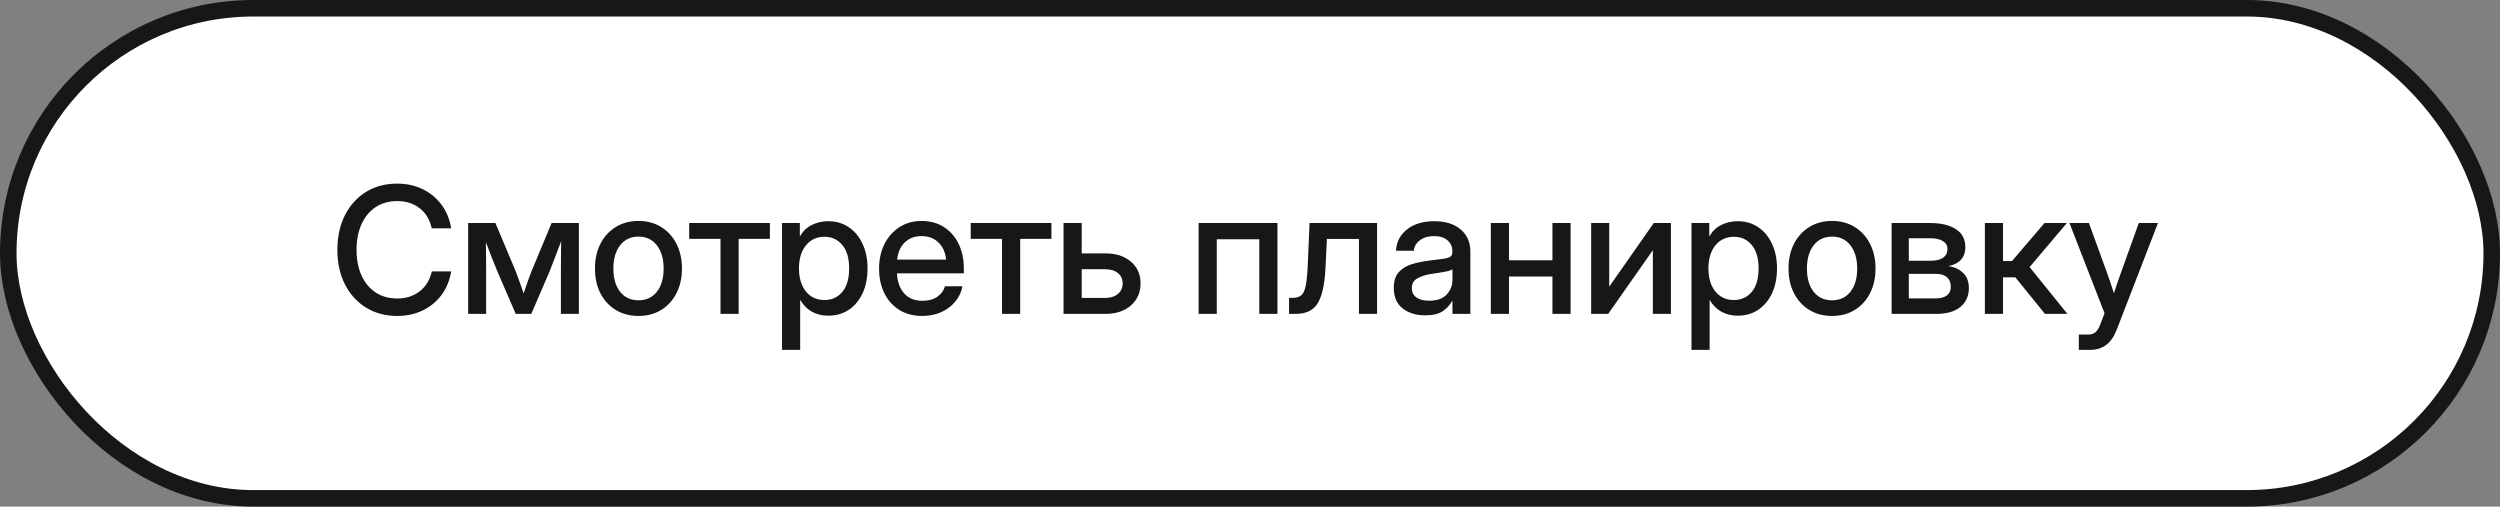
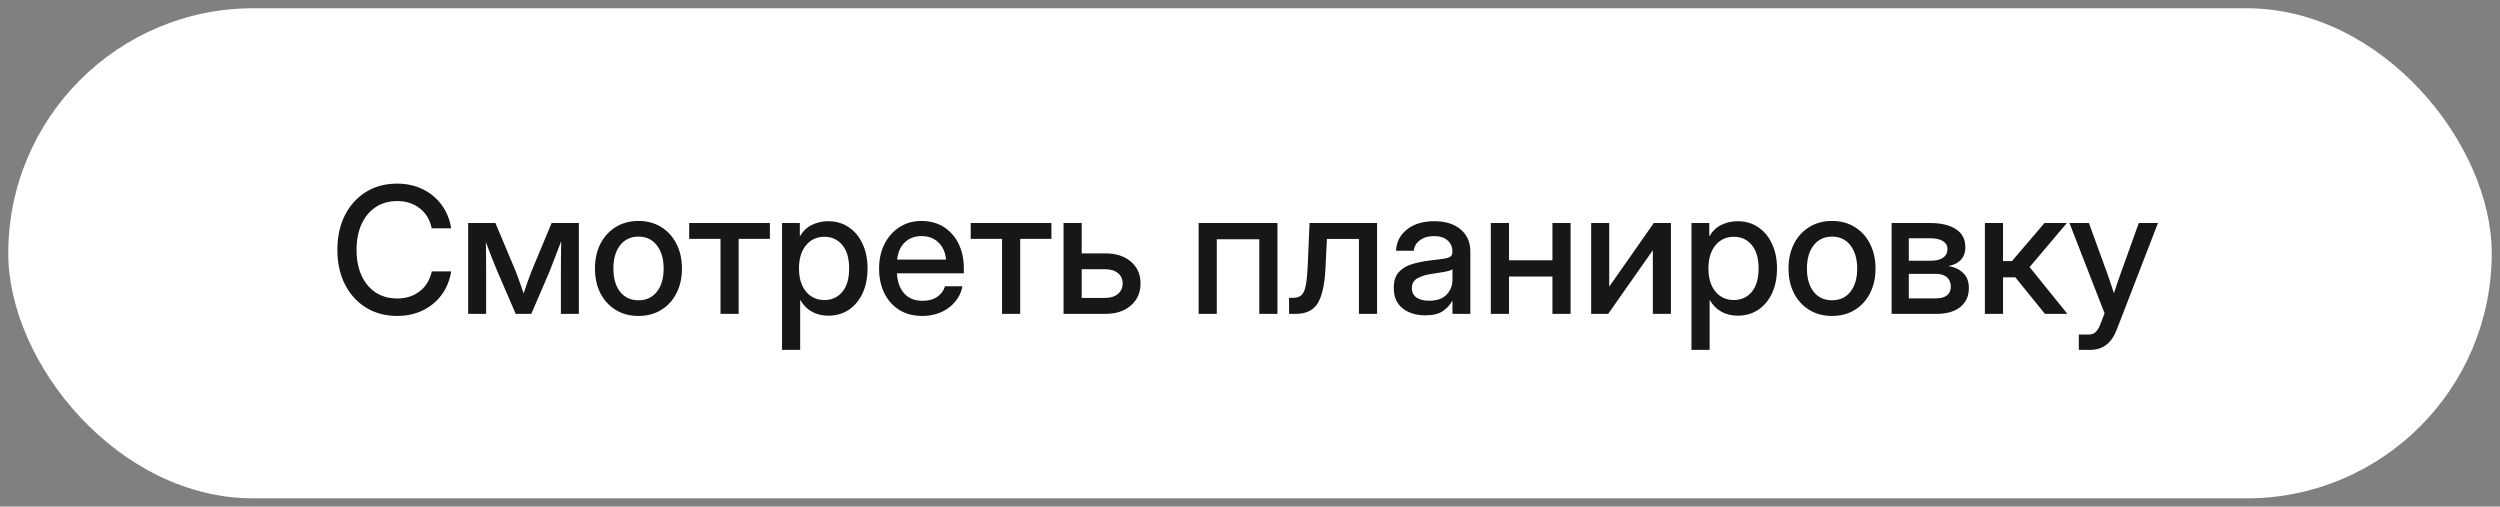
<svg xmlns="http://www.w3.org/2000/svg" width="227" height="46" viewBox="0 0 227 46" fill="none">
  <rect x="0" y="0" width="227" height="46" fill="#808080" stroke="none" />
  <rect x="0.75" y="0.75" width="225.5" height="44.5" rx="22.25" fill="white" />
-   <rect x="0.75" y="0.75" width="225.5" height="44.5" rx="22.25" stroke="#171717" stroke-width="1.5" />
  <path d="M36.062 28.688C34.995 28.688 34.052 28.435 33.234 27.93C32.417 27.424 31.779 26.721 31.32 25.82C30.862 24.919 30.633 23.875 30.633 22.688C30.633 21.49 30.862 20.44 31.32 19.539C31.779 18.638 32.414 17.935 33.227 17.43C34.044 16.924 34.99 16.672 36.062 16.672C36.911 16.672 37.68 16.838 38.367 17.172C39.06 17.505 39.633 17.977 40.086 18.586C40.539 19.19 40.833 19.906 40.969 20.734H39.203C39.031 19.943 38.664 19.333 38.102 18.906C37.544 18.474 36.87 18.258 36.078 18.258C35.312 18.258 34.654 18.443 34.102 18.812C33.55 19.182 33.122 19.701 32.82 20.367C32.523 21.034 32.375 21.807 32.375 22.688C32.375 23.568 32.523 24.338 32.82 25C33.117 25.662 33.542 26.177 34.094 26.547C34.651 26.917 35.312 27.102 36.078 27.102C36.865 27.102 37.536 26.888 38.094 26.461C38.656 26.034 39.029 25.427 39.211 24.641H40.969C40.833 25.463 40.539 26.18 40.086 26.789C39.633 27.393 39.06 27.862 38.367 28.195C37.68 28.523 36.911 28.688 36.062 28.688ZM42.508 28.5V20.25H44.984L46.852 24.695C46.987 25.039 47.109 25.375 47.219 25.703C47.328 26.026 47.438 26.338 47.547 26.641C47.651 26.338 47.758 26.026 47.867 25.703C47.977 25.375 48.099 25.039 48.234 24.695L50.086 20.25H52.562V28.5H50.93V24.695C50.93 24.117 50.932 23.615 50.938 23.188C50.943 22.755 50.948 22.328 50.953 21.906C50.786 22.344 50.617 22.789 50.445 23.242C50.279 23.69 50.091 24.172 49.883 24.688L48.242 28.5H46.828L45.18 24.688C44.971 24.188 44.781 23.719 44.609 23.281C44.443 22.838 44.279 22.406 44.117 21.984C44.122 22.391 44.128 22.805 44.133 23.227C44.138 23.643 44.141 24.133 44.141 24.695V28.5H42.508ZM57.977 28.688C57.19 28.688 56.5 28.505 55.906 28.141C55.312 27.776 54.849 27.271 54.516 26.625C54.188 25.979 54.023 25.234 54.023 24.391C54.023 23.537 54.188 22.787 54.516 22.141C54.849 21.49 55.312 20.982 55.906 20.617C56.5 20.247 57.19 20.062 57.977 20.062C58.763 20.062 59.45 20.247 60.039 20.617C60.633 20.982 61.094 21.49 61.422 22.141C61.755 22.787 61.922 23.537 61.922 24.391C61.922 25.234 61.755 25.979 61.422 26.625C61.094 27.271 60.633 27.776 60.039 28.141C59.45 28.505 58.763 28.688 57.977 28.688ZM57.977 27.266C58.685 27.266 59.242 27.005 59.648 26.484C60.055 25.963 60.258 25.266 60.258 24.391C60.258 23.505 60.052 22.799 59.641 22.273C59.234 21.747 58.68 21.484 57.977 21.484C57.273 21.484 56.716 21.747 56.305 22.273C55.898 22.794 55.695 23.5 55.695 24.391C55.695 25.271 55.898 25.971 56.305 26.492C56.711 27.008 57.268 27.266 57.977 27.266ZM65.422 28.5V21.688H62.578V20.25H69.906V21.688H67.07V28.5H65.422ZM71.008 31.766V20.25H72.625V21.438H72.648C72.909 20.984 73.266 20.646 73.719 20.422C74.172 20.198 74.667 20.086 75.203 20.086C75.912 20.086 76.534 20.268 77.07 20.633C77.607 20.992 78.023 21.495 78.32 22.141C78.622 22.781 78.773 23.526 78.773 24.375C78.773 25.224 78.625 25.971 78.328 26.617C78.031 27.258 77.615 27.76 77.078 28.125C76.542 28.484 75.914 28.664 75.195 28.664C74.659 28.664 74.174 28.547 73.742 28.312C73.31 28.078 72.956 27.727 72.68 27.258H72.656V31.766H71.008ZM74.859 27.242C75.526 27.242 76.065 26.997 76.477 26.508C76.893 26.018 77.102 25.307 77.102 24.375C77.102 23.443 76.893 22.732 76.477 22.242C76.065 21.747 75.526 21.5 74.859 21.5C74.156 21.5 73.594 21.763 73.172 22.289C72.755 22.81 72.547 23.505 72.547 24.375C72.547 25.24 72.755 25.935 73.172 26.461C73.594 26.982 74.156 27.242 74.859 27.242ZM83.75 28.688C82.932 28.688 82.229 28.503 81.641 28.133C81.057 27.763 80.607 27.255 80.289 26.609C79.977 25.958 79.82 25.219 79.82 24.391C79.82 23.552 79.984 22.807 80.312 22.156C80.641 21.505 81.094 20.995 81.672 20.625C82.25 20.25 82.914 20.062 83.664 20.062C84.445 20.062 85.122 20.245 85.695 20.609C86.273 20.974 86.721 21.482 87.039 22.133C87.357 22.779 87.516 23.526 87.516 24.375V24.82H81.445C81.477 25.565 81.69 26.167 82.086 26.625C82.487 27.083 83.049 27.312 83.773 27.312C84.315 27.312 84.76 27.19 85.109 26.945C85.458 26.701 85.69 26.383 85.805 25.992H87.391C87.292 26.523 87.07 26.992 86.727 27.398C86.388 27.805 85.961 28.122 85.445 28.352C84.935 28.576 84.37 28.688 83.75 28.688ZM81.461 23.57H85.906C85.838 22.914 85.607 22.396 85.211 22.016C84.815 21.63 84.305 21.438 83.68 21.438C83.055 21.438 82.544 21.63 82.148 22.016C81.758 22.396 81.529 22.914 81.461 23.57ZM90.984 28.5V21.688H88.141V20.25H95.469V21.688H92.633V28.5H90.984ZM98.219 23.008H100.383C101.336 23.008 102.104 23.258 102.688 23.758C103.271 24.258 103.562 24.914 103.562 25.727C103.562 26.555 103.271 27.224 102.688 27.734C102.104 28.245 101.336 28.5 100.383 28.5H96.57V20.25H98.219V23.008ZM98.219 24.445V27.055H100.32C100.82 27.055 101.214 26.935 101.5 26.695C101.792 26.456 101.938 26.133 101.938 25.727C101.938 25.331 101.792 25.018 101.5 24.789C101.214 24.56 100.82 24.445 100.32 24.445H98.219ZM115.992 20.25V28.5H114.344V21.727H110.484V28.5H108.836V20.25H115.992ZM117.047 28.5V27.047H117.375C117.703 27.047 117.961 26.971 118.148 26.82C118.336 26.669 118.474 26.372 118.562 25.93C118.651 25.482 118.714 24.812 118.75 23.922L118.906 20.25H125.039V28.5H123.391V21.695H120.484L120.352 24.391C120.279 25.828 120.047 26.872 119.656 27.523C119.266 28.174 118.599 28.5 117.656 28.5H117.047ZM129.414 28.633C128.591 28.633 127.909 28.424 127.367 28.008C126.826 27.586 126.555 26.963 126.555 26.141C126.555 25.516 126.708 25.037 127.016 24.703C127.328 24.365 127.732 24.122 128.227 23.977C128.727 23.831 129.255 23.724 129.812 23.656C130.328 23.594 130.737 23.542 131.039 23.5C131.341 23.458 131.555 23.396 131.68 23.312C131.81 23.229 131.875 23.086 131.875 22.883V22.812C131.875 22.412 131.729 22.083 131.438 21.828C131.146 21.568 130.737 21.438 130.211 21.438C129.685 21.438 129.255 21.565 128.922 21.82C128.589 22.07 128.406 22.385 128.375 22.766H126.758C126.794 21.979 127.125 21.336 127.75 20.836C128.375 20.336 129.203 20.086 130.234 20.086C131.25 20.086 132.049 20.336 132.633 20.836C133.216 21.336 133.508 22.005 133.508 22.844V28.5H131.883V27.328H131.852C131.68 27.662 131.406 27.963 131.031 28.234C130.661 28.5 130.122 28.633 129.414 28.633ZM129.75 27.305C130.479 27.305 131.016 27.117 131.359 26.742C131.708 26.362 131.883 25.919 131.883 25.414V24.445C131.773 24.534 131.526 24.615 131.141 24.688C130.755 24.755 130.344 24.82 129.906 24.883C129.453 24.951 129.055 25.078 128.711 25.266C128.367 25.453 128.195 25.755 128.195 26.172C128.195 26.526 128.333 26.805 128.609 27.008C128.891 27.206 129.271 27.305 129.75 27.305ZM137.016 20.25V23.633H140.961V20.25H142.609V28.5H140.961V25.109H137.016V28.5H135.367V20.25H137.016ZM151.719 28.5H150.078V22.742H150.062L146.023 28.5H144.477V20.25H146.117V26.008H146.133L150.164 20.25H151.719V28.5ZM153.586 31.766V20.25H155.203V21.438H155.227C155.487 20.984 155.844 20.646 156.297 20.422C156.75 20.198 157.245 20.086 157.781 20.086C158.49 20.086 159.112 20.268 159.648 20.633C160.185 20.992 160.602 21.495 160.898 22.141C161.201 22.781 161.352 23.526 161.352 24.375C161.352 25.224 161.203 25.971 160.906 26.617C160.609 27.258 160.193 27.76 159.656 28.125C159.12 28.484 158.492 28.664 157.773 28.664C157.237 28.664 156.753 28.547 156.32 28.312C155.888 28.078 155.534 27.727 155.258 27.258H155.234V31.766H153.586ZM157.438 27.242C158.104 27.242 158.643 26.997 159.055 26.508C159.471 26.018 159.68 25.307 159.68 24.375C159.68 23.443 159.471 22.732 159.055 22.242C158.643 21.747 158.104 21.5 157.438 21.5C156.734 21.5 156.172 21.763 155.75 22.289C155.333 22.81 155.125 23.505 155.125 24.375C155.125 25.24 155.333 25.935 155.75 26.461C156.172 26.982 156.734 27.242 157.438 27.242ZM166.352 28.688C165.565 28.688 164.875 28.505 164.281 28.141C163.688 27.776 163.224 27.271 162.891 26.625C162.562 25.979 162.398 25.234 162.398 24.391C162.398 23.537 162.562 22.787 162.891 22.141C163.224 21.49 163.688 20.982 164.281 20.617C164.875 20.247 165.565 20.062 166.352 20.062C167.138 20.062 167.826 20.247 168.414 20.617C169.008 20.982 169.469 21.49 169.797 22.141C170.13 22.787 170.297 23.537 170.297 24.391C170.297 25.234 170.13 25.979 169.797 26.625C169.469 27.271 169.008 27.776 168.414 28.141C167.826 28.505 167.138 28.688 166.352 28.688ZM166.352 27.266C167.06 27.266 167.617 27.005 168.023 26.484C168.43 25.963 168.633 25.266 168.633 24.391C168.633 23.505 168.427 22.799 168.016 22.273C167.609 21.747 167.055 21.484 166.352 21.484C165.648 21.484 165.091 21.747 164.68 22.273C164.273 22.794 164.07 23.5 164.07 24.391C164.07 25.271 164.273 25.971 164.68 26.492C165.086 27.008 165.643 27.266 166.352 27.266ZM171.758 28.5V20.25H175.258C176.242 20.25 177.021 20.435 177.594 20.805C178.167 21.174 178.453 21.719 178.453 22.438C178.453 22.922 178.315 23.31 178.039 23.602C177.768 23.888 177.388 24.076 176.898 24.164C177.435 24.232 177.88 24.432 178.234 24.766C178.594 25.094 178.773 25.56 178.773 26.164C178.773 26.872 178.518 27.44 178.008 27.867C177.497 28.289 176.768 28.5 175.82 28.5H171.758ZM173.32 27.094H175.781C176.214 27.094 176.547 27.003 176.781 26.82C177.016 26.638 177.133 26.378 177.133 26.039C177.133 25.664 177.016 25.375 176.781 25.172C176.547 24.969 176.214 24.867 175.781 24.867H173.32V27.094ZM173.32 23.672H175.328C175.807 23.672 176.177 23.581 176.438 23.398C176.698 23.211 176.828 22.948 176.828 22.609C176.828 22.297 176.69 22.057 176.414 21.891C176.143 21.719 175.758 21.633 175.258 21.633H173.32V23.672ZM180.227 28.5V20.25H181.875V23.703H182.688L185.641 20.25H187.672L184.289 24.25L187.719 28.5H185.68L182.992 25.18H181.875V28.5H180.227ZM188.758 31.766V30.375H189.648C189.909 30.375 190.12 30.299 190.281 30.148C190.448 30.003 190.594 29.76 190.719 29.422L191.094 28.445L187.906 20.25H189.672L191.32 24.773C191.43 25.081 191.536 25.391 191.641 25.703C191.745 26.01 191.846 26.318 191.945 26.625C192.044 26.318 192.146 26.01 192.25 25.703C192.359 25.391 192.469 25.081 192.578 24.773L194.203 20.25H195.945L192.195 29.945C191.732 31.159 190.935 31.766 189.805 31.766H188.758Z" fill="#171717" />
</svg>